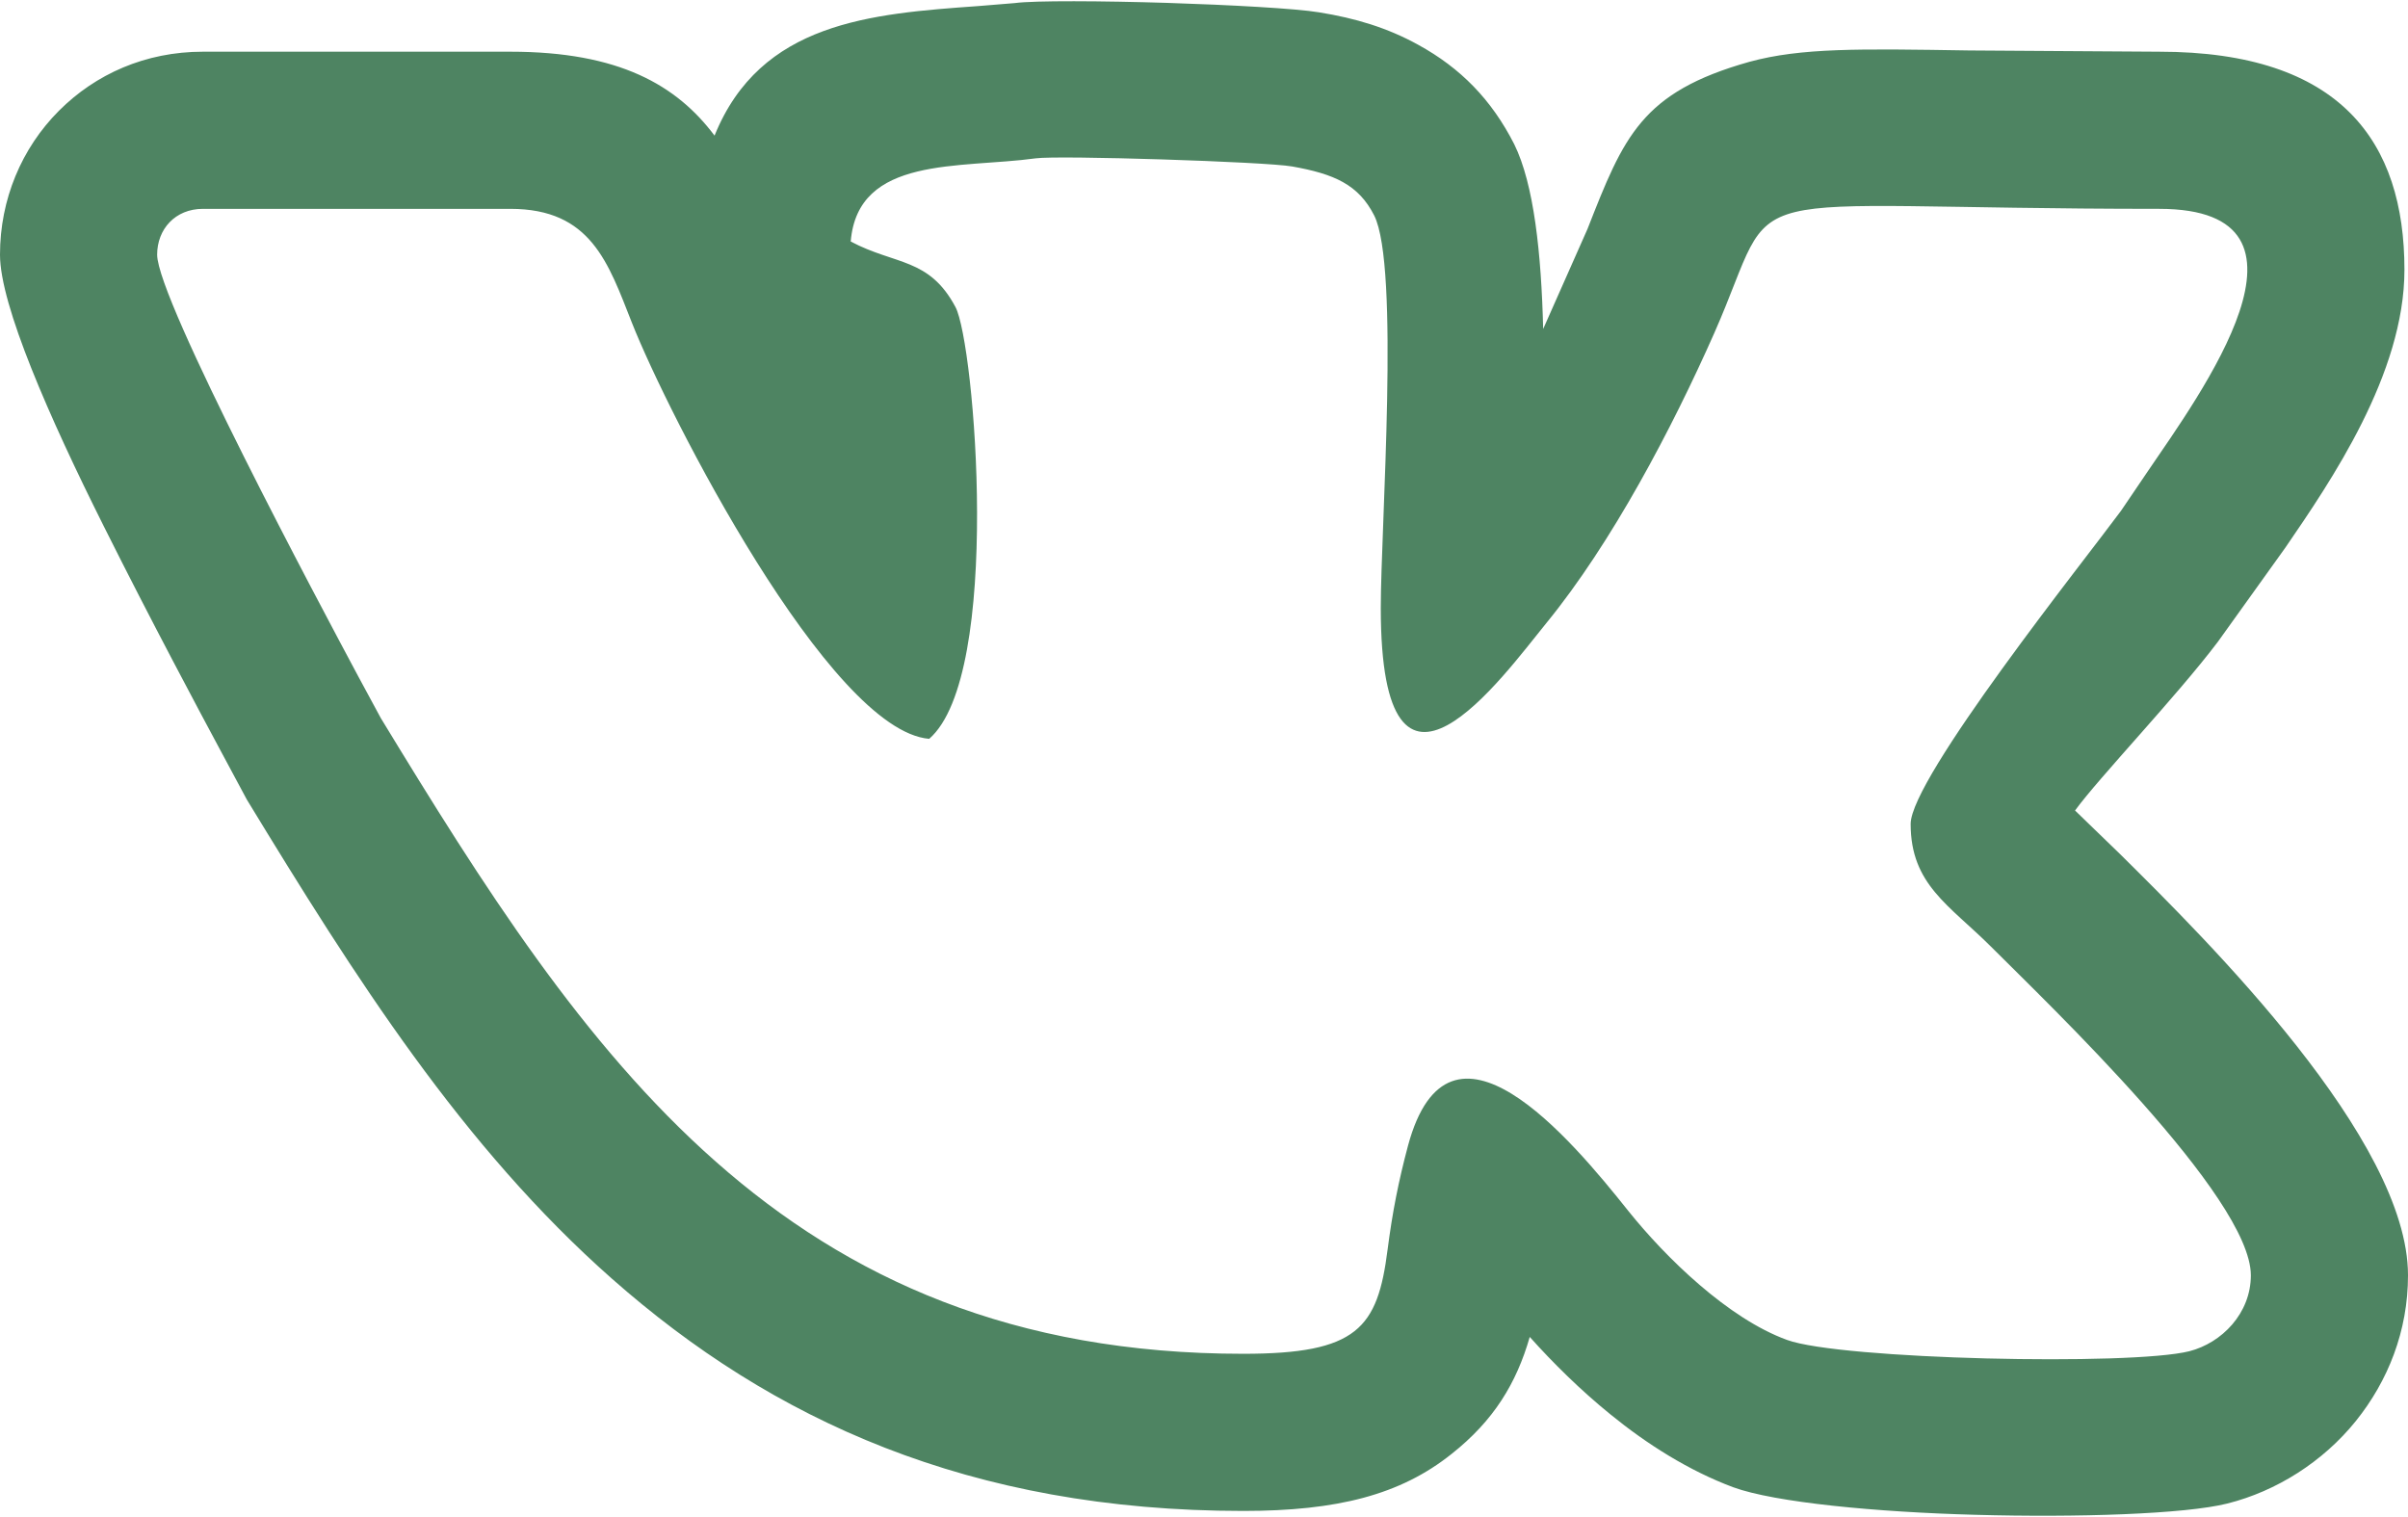
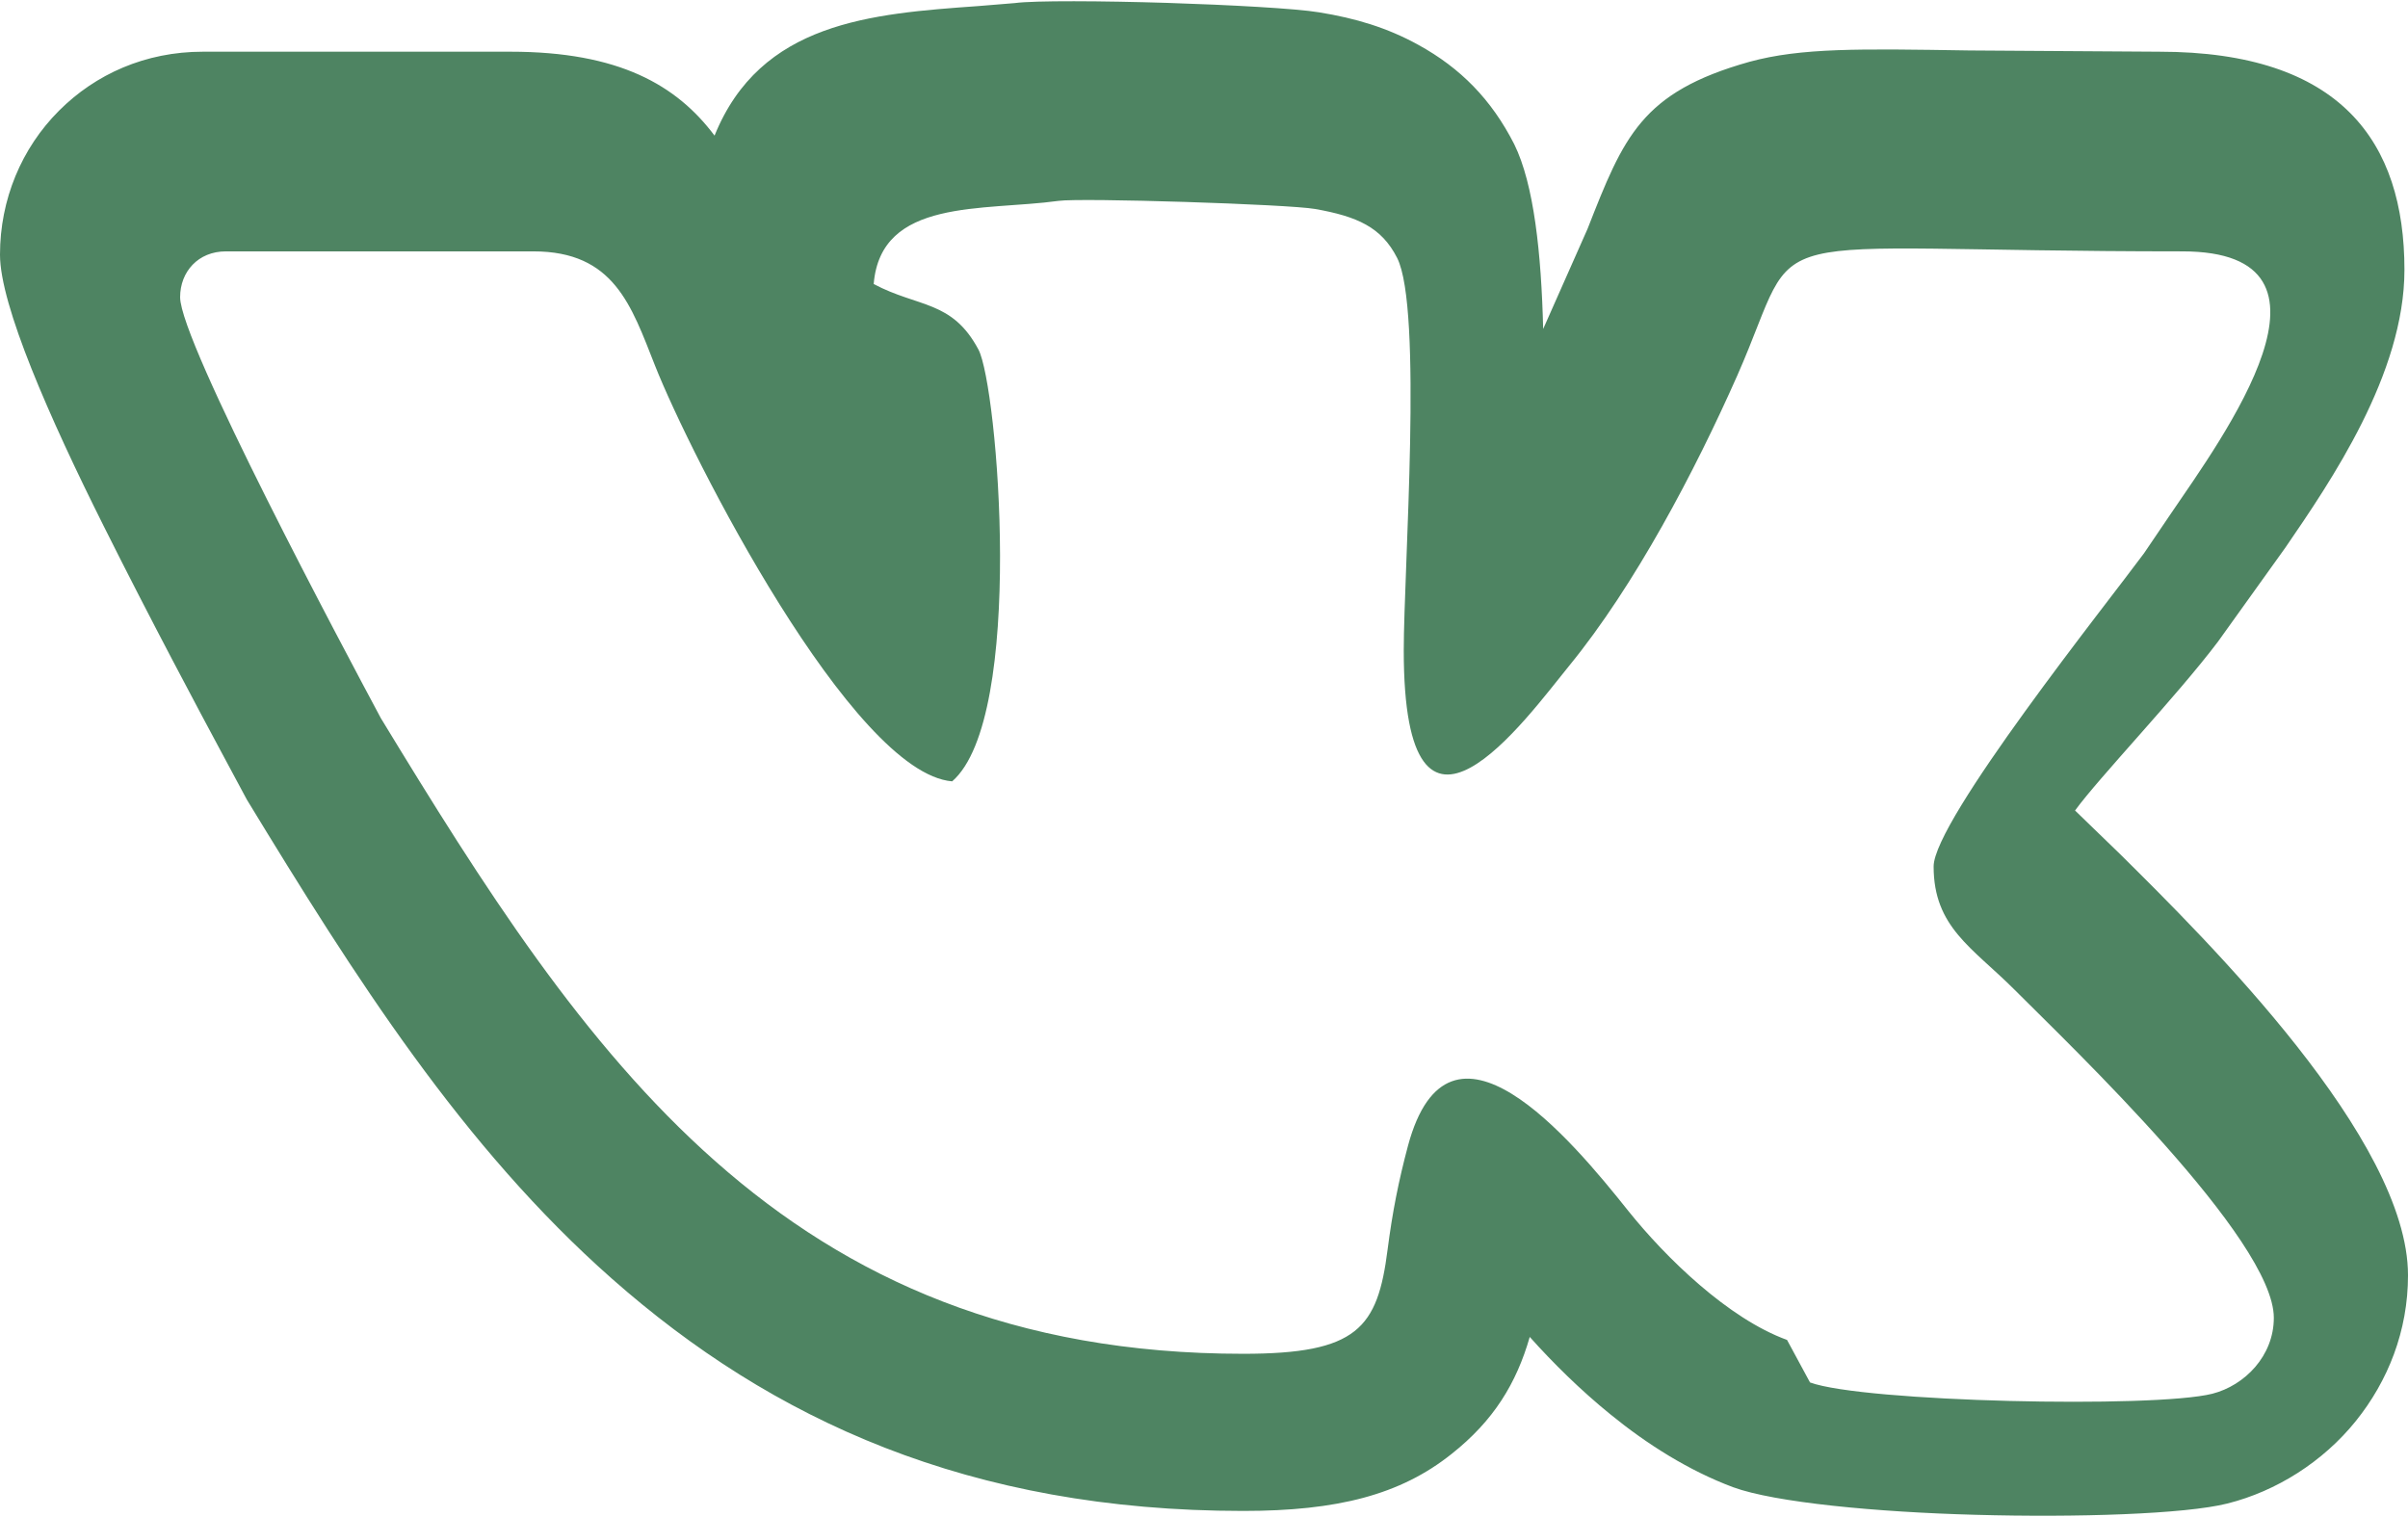
<svg xmlns="http://www.w3.org/2000/svg" xml:space="preserve" width="200px" height="126px" version="1.1" style="shape-rendering:geometricPrecision; text-rendering:geometricPrecision; image-rendering:optimizeQuality; fill-rule:evenodd; clip-rule:evenodd" viewBox="0 0 38.569 24.258">
  <defs>
    <style type="text/css"> .fil0 {fill:#4E8462} </style>
  </defs>
  <g id="Слой_x0020_1">
-     <path class="fil0" d="M24.717 5.249l0.711 -1.604c0.58,-1.479 0.861,-2.188 2.592,-2.675 0.83,-0.226 1.76,-0.21 3.52,-0.182l3.045 0.02c2.914,0 3.927,1.449 3.927,3.493 0,1.669 -1.182,3.392 -1.907,4.45l-1.083 1.511c-0.674,0.89 -1.902,2.172 -2.286,2.7l0.718 0.695c1.406,1.392 4.615,4.569 4.615,6.75 0,0.894 -0.322,1.694 -0.834,2.332 -0.528,0.656 -1.274,1.126 -2.058,1.323 -0.679,0.171 -2.416,0.226 -4.034,0.181 -1.582,-0.042 -3.216,-0.197 -3.884,-0.442 -0.708,-0.265 -1.378,-0.688 -1.963,-1.165 -0.478,-0.387 -0.924,-0.828 -1.294,-1.242 -0.213,0.741 -0.576,1.34 -1.253,1.875 -0.82,0.654 -1.828,0.912 -3.335,0.912 -4.384,0 -7.55,-1.458 -10.112,-3.719 -2.396,-2.115 -4.117,-4.83 -5.848,-7.674l-0.434 -0.809c-0.292,-0.544 -1.102,-2.057 -1.858,-3.571 -0.873,-1.744 -1.662,-3.54 -1.662,-4.349 0,-0.883 0.345,-1.706 0.946,-2.307 0.585,-0.585 1.383,-0.944 2.304,-0.944l4.926 0c1.742,0 2.663,0.537 3.269,1.344 0.736,-1.819 2.501,-1.952 4.224,-2.075l0.586 -0.048c0.31,-0.042 1.403,-0.035 2.441,-0.003 1.001,0.032 2.066,0.09 2.43,0.151 0.585,0.094 1.095,0.247 1.591,0.521 0.676,0.371 1.172,0.876 1.536,1.591 0.317,0.64 0.434,1.754 0.464,2.96zm3.906 16.193c-0.942,-0.342 -1.943,-1.318 -2.542,-2.066 -0.923,-1.159 -2.871,-3.488 -3.529,-1.045 -0.151,0.565 -0.249,1.061 -0.327,1.664 -0.16,1.26 -0.484,1.669 -2.311,1.669 -7.378,0 -10.551,-4.816 -13.815,-10.183l-0.368 -0.681c-0.586,-1.095 -3.214,-6.021 -3.214,-6.741 0,-0.407 0.288,-0.734 0.733,-0.734l4.926 0c1.29,0 1.566,0.864 1.946,1.826 0.573,1.452 3.161,6.529 4.761,6.663 1.175,-1.021 0.729,-6.336 0.421,-6.916 -0.423,-0.794 -0.963,-0.67 -1.678,-1.05 0.114,-1.38 1.749,-1.165 2.962,-1.332 0.366,-0.051 3.68,0.054 4.108,0.13 0.672,0.119 1.063,0.29 1.314,0.784 0.412,0.816 0.106,4.99 0.106,6.288 0,3.836 1.963,1.086 2.651,0.243 1.052,-1.287 2.016,-3.123 2.691,-4.647 1.11,-2.517 -0.028,-1.989 7.127,-1.989 2.843,0 0.647,2.981 -0.19,4.213l-0.423 0.624c-0.578,0.784 -3.369,4.283 -3.369,5.015 0,0.971 0.617,1.298 1.284,1.963 0.929,0.931 4.165,4.012 4.165,5.267 0,0.61 -0.466,1.083 -0.985,1.216 -0.935,0.235 -5.587,0.133 -6.444,-0.181z" />
+     <path class="fil0" d="M24.717 5.249l0.711 -1.604c0.58,-1.479 0.861,-2.188 2.592,-2.675 0.83,-0.226 1.76,-0.21 3.52,-0.182l3.045 0.02c2.914,0 3.927,1.449 3.927,3.493 0,1.669 -1.182,3.392 -1.907,4.45l-1.083 1.511c-0.674,0.89 -1.902,2.172 -2.286,2.7l0.718 0.695c1.406,1.392 4.615,4.569 4.615,6.75 0,0.894 -0.322,1.694 -0.834,2.332 -0.528,0.656 -1.274,1.126 -2.058,1.323 -0.679,0.171 -2.416,0.226 -4.034,0.181 -1.582,-0.042 -3.216,-0.197 -3.884,-0.442 -0.708,-0.265 -1.378,-0.688 -1.963,-1.165 -0.478,-0.387 -0.924,-0.828 -1.294,-1.242 -0.213,0.741 -0.576,1.34 -1.253,1.875 -0.82,0.654 -1.828,0.912 -3.335,0.912 -4.384,0 -7.55,-1.458 -10.112,-3.719 -2.396,-2.115 -4.117,-4.83 -5.848,-7.674l-0.434 -0.809c-0.292,-0.544 -1.102,-2.057 -1.858,-3.571 -0.873,-1.744 -1.662,-3.54 -1.662,-4.349 0,-0.883 0.345,-1.706 0.946,-2.307 0.585,-0.585 1.383,-0.944 2.304,-0.944l4.926 0c1.742,0 2.663,0.537 3.269,1.344 0.736,-1.819 2.501,-1.952 4.224,-2.075l0.586 -0.048c0.31,-0.042 1.403,-0.035 2.441,-0.003 1.001,0.032 2.066,0.09 2.43,0.151 0.585,0.094 1.095,0.247 1.591,0.521 0.676,0.371 1.172,0.876 1.536,1.591 0.317,0.64 0.434,1.754 0.464,2.96zm3.906 16.193c-0.942,-0.342 -1.943,-1.318 -2.542,-2.066 -0.923,-1.159 -2.871,-3.488 -3.529,-1.045 -0.151,0.565 -0.249,1.061 -0.327,1.664 -0.16,1.26 -0.484,1.669 -2.311,1.669 -7.378,0 -10.551,-4.816 -13.815,-10.183c-0.586,-1.095 -3.214,-6.021 -3.214,-6.741 0,-0.407 0.288,-0.734 0.733,-0.734l4.926 0c1.29,0 1.566,0.864 1.946,1.826 0.573,1.452 3.161,6.529 4.761,6.663 1.175,-1.021 0.729,-6.336 0.421,-6.916 -0.423,-0.794 -0.963,-0.67 -1.678,-1.05 0.114,-1.38 1.749,-1.165 2.962,-1.332 0.366,-0.051 3.68,0.054 4.108,0.13 0.672,0.119 1.063,0.29 1.314,0.784 0.412,0.816 0.106,4.99 0.106,6.288 0,3.836 1.963,1.086 2.651,0.243 1.052,-1.287 2.016,-3.123 2.691,-4.647 1.11,-2.517 -0.028,-1.989 7.127,-1.989 2.843,0 0.647,2.981 -0.19,4.213l-0.423 0.624c-0.578,0.784 -3.369,4.283 -3.369,5.015 0,0.971 0.617,1.298 1.284,1.963 0.929,0.931 4.165,4.012 4.165,5.267 0,0.61 -0.466,1.083 -0.985,1.216 -0.935,0.235 -5.587,0.133 -6.444,-0.181z" />
  </g>
</svg>